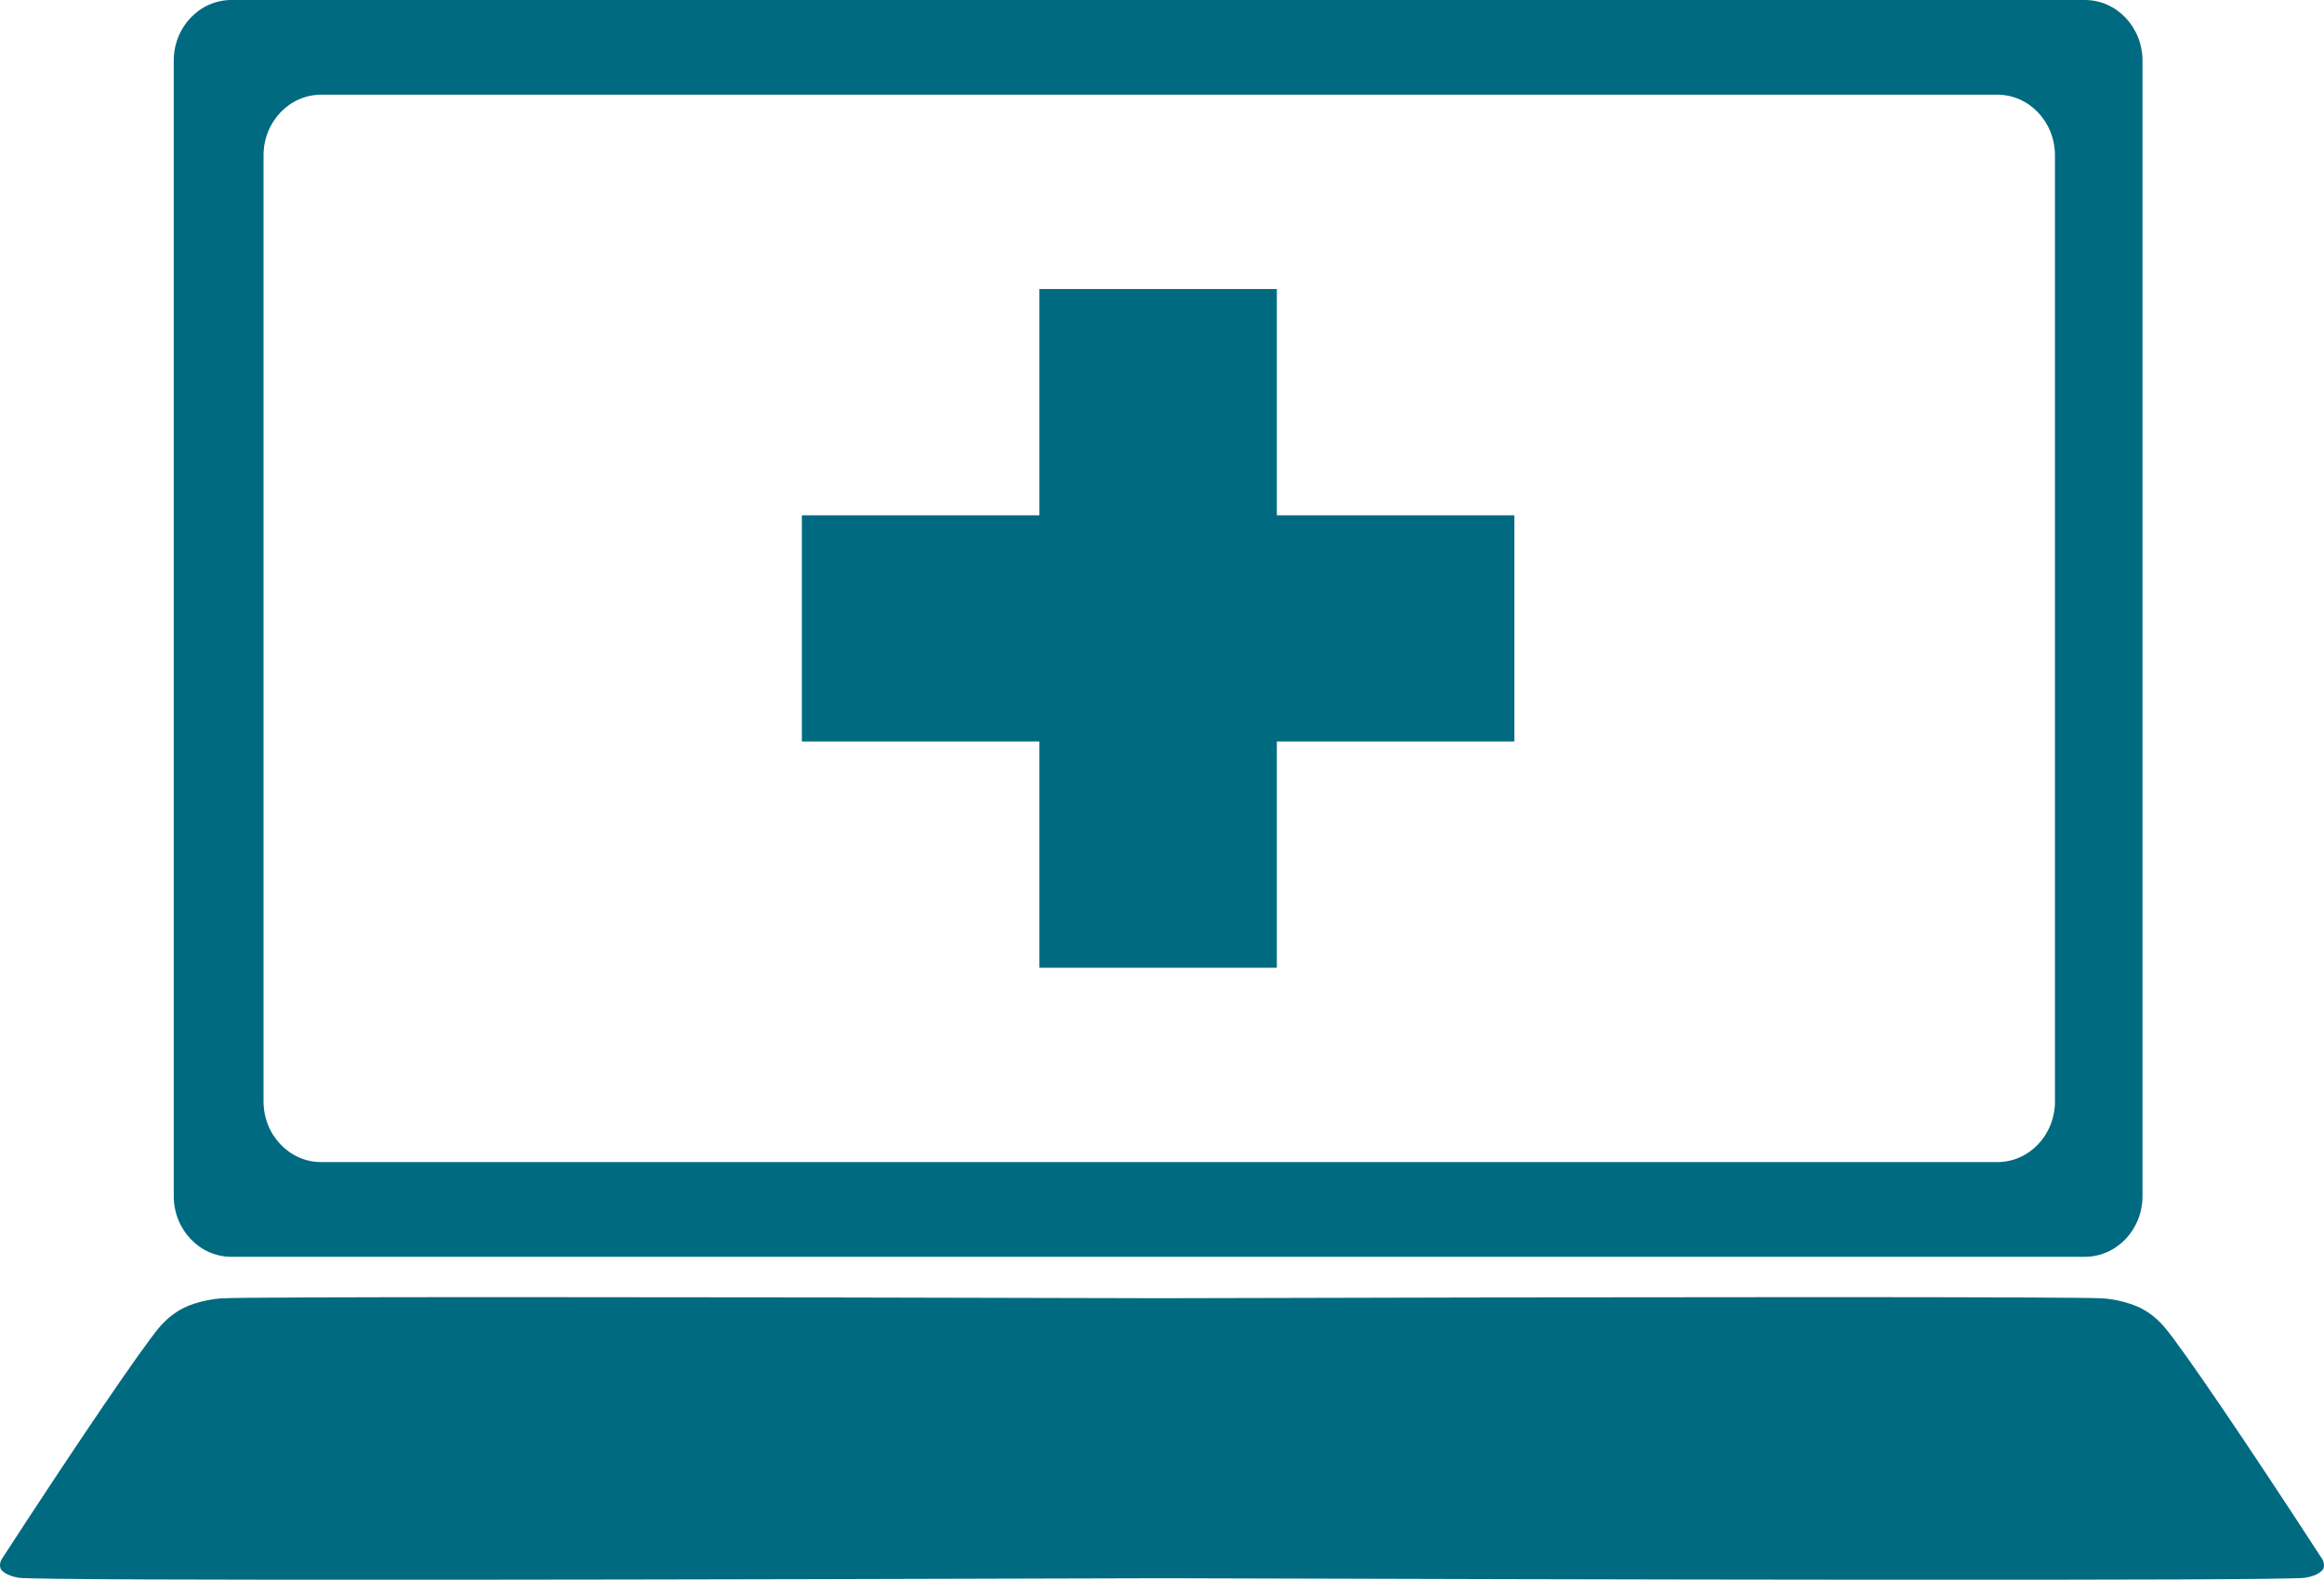
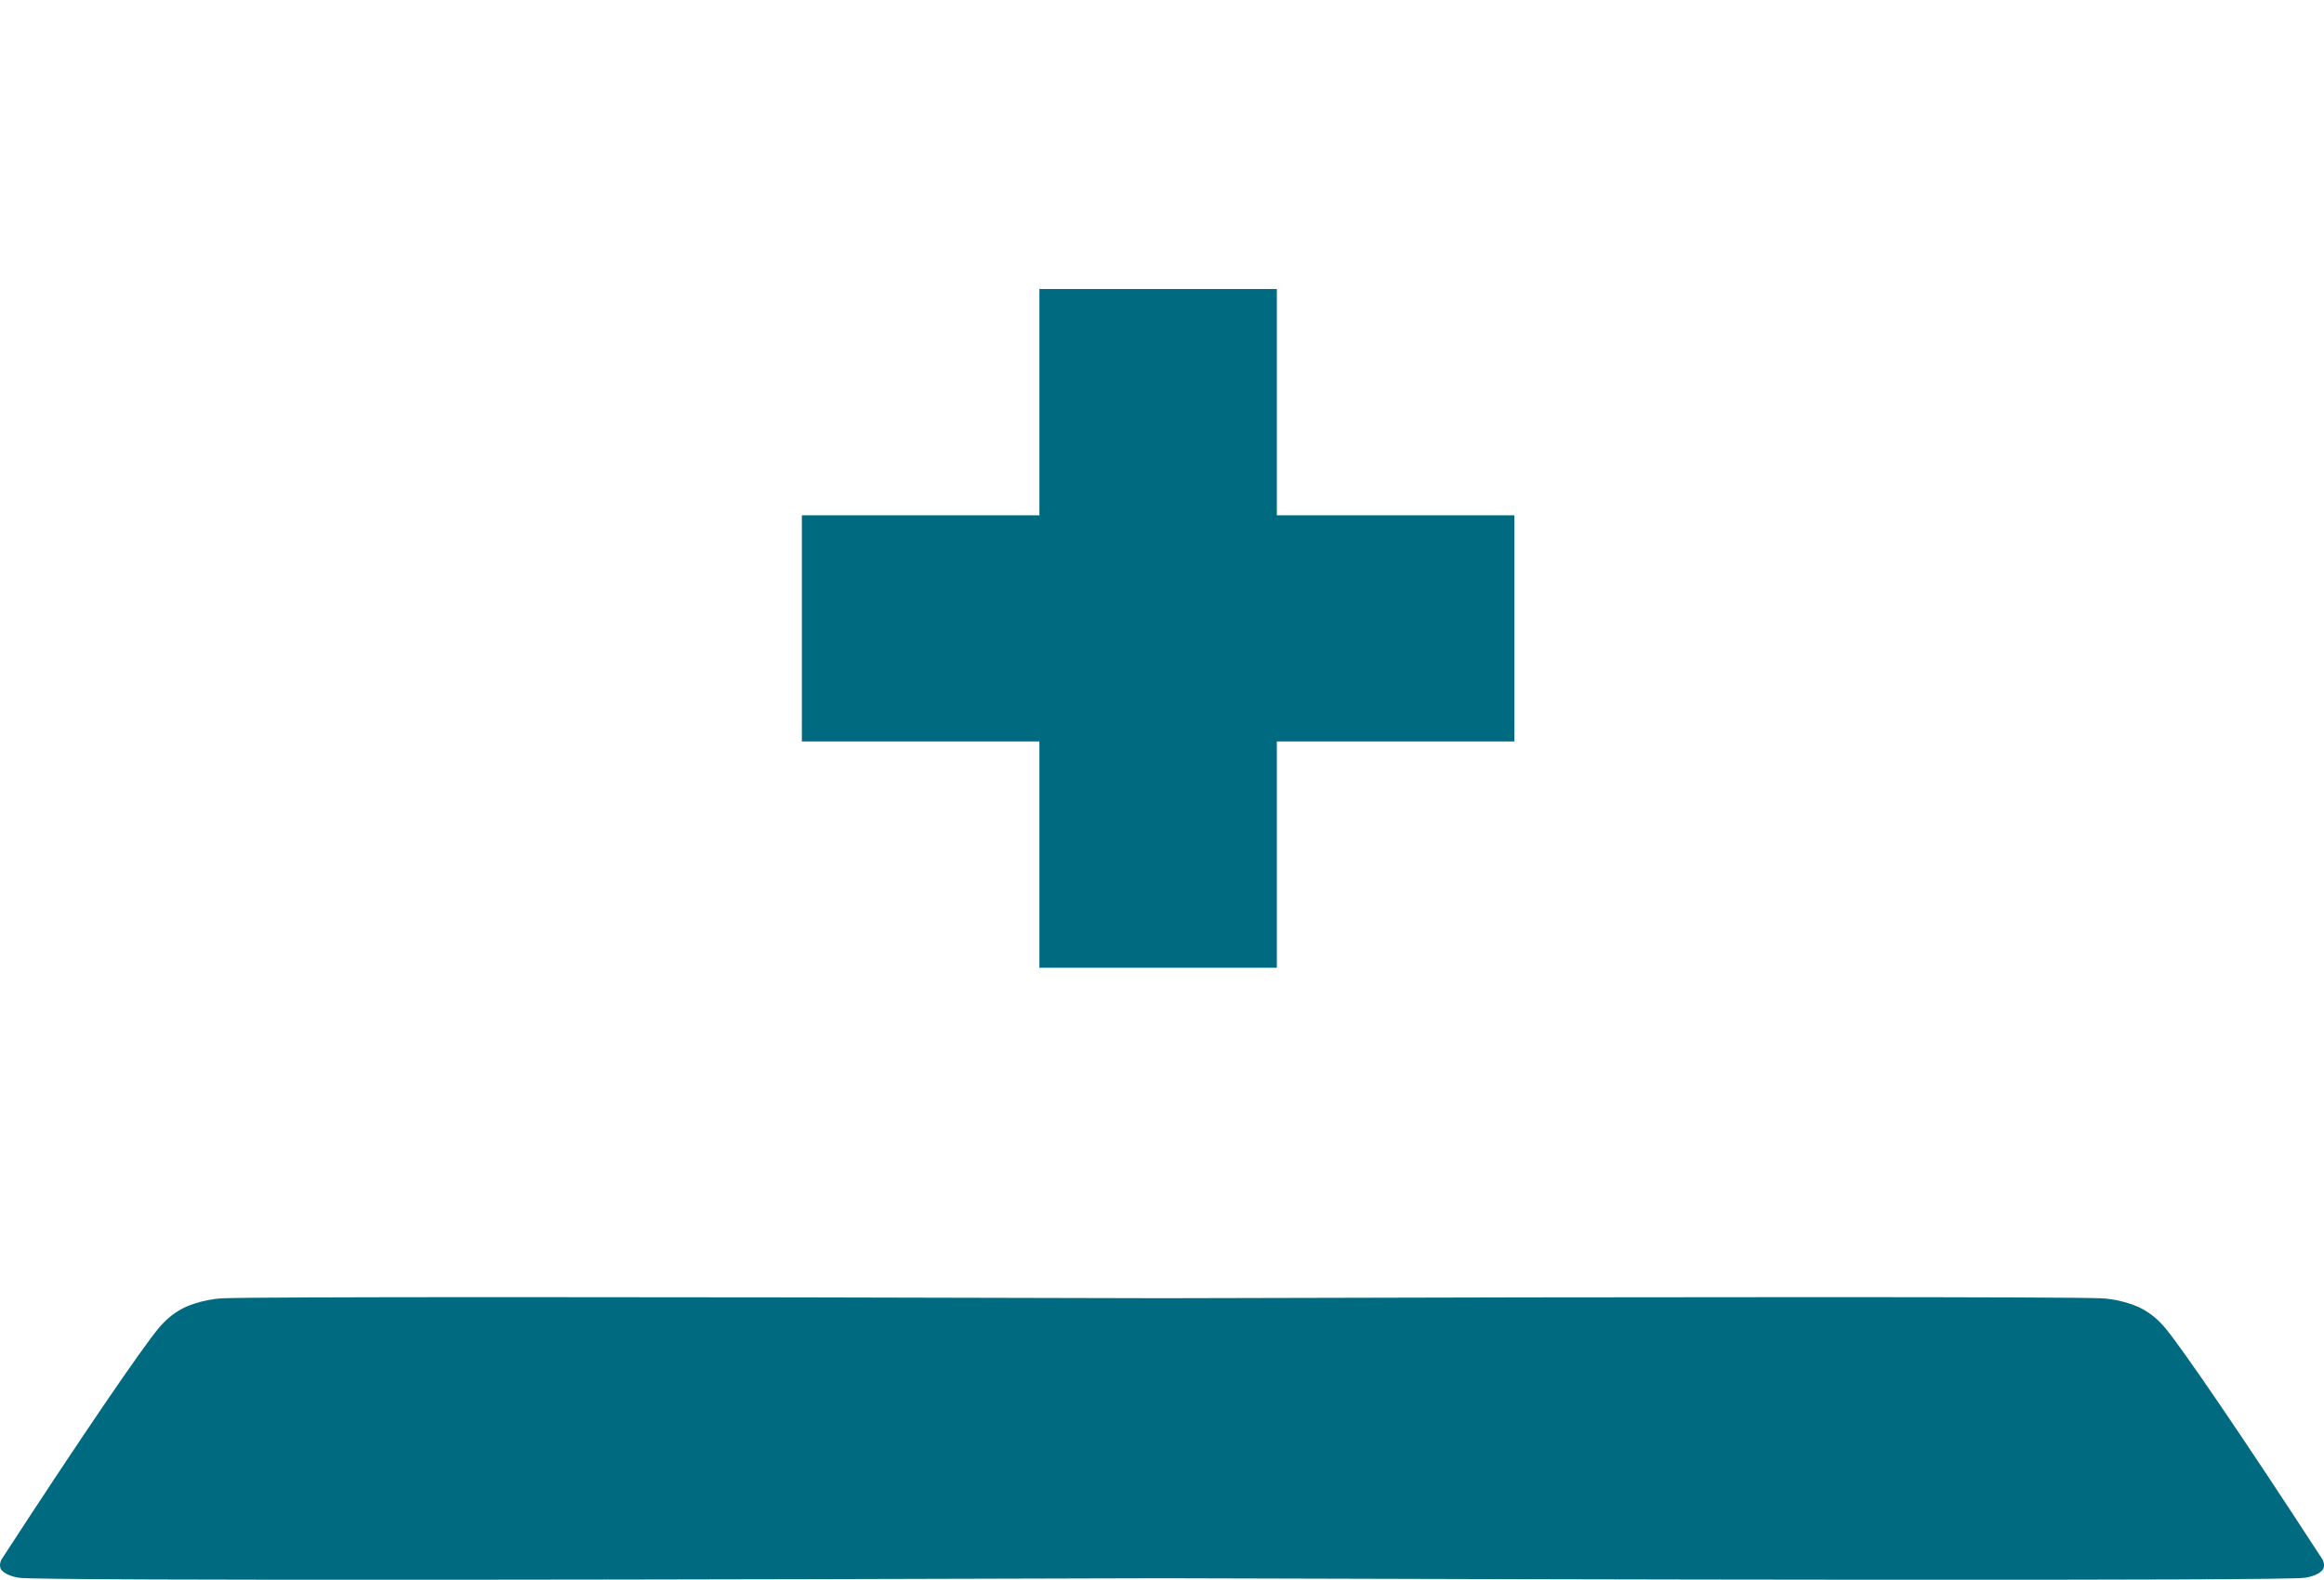
<svg xmlns="http://www.w3.org/2000/svg" id="Calque_2" data-name="Calque 2" viewBox="0 0 1035.48 704.01">
  <defs>
    <style>
      .cls-1 {
        fill: #006a81;
      }
    </style>
  </defs>
  <path class="cls-1" d="M1034.85,695.04c-35.46-54.58-62.6-94.23-70.12-103.22-2.75-3.29-6.27-6.54-11.25-9.04,0,0-7.35-3.68-17.13-4.19-13.1-.68-182.82-.71-418.61-.04-235.79-.67-405.51-.64-418.61.04-9.78.51-17.13,4.19-17.13,4.19-4.98,2.51-8.51,5.76-11.25,9.04-7.52,8.99-34.66,48.64-70.12,103.22-.3.59-1.07,2.33-.28,4.19,0,0,1.4,2.84,8.06,3.9,9.51,1.51,328.52.75,509.33.21,180.81.54,499.82,1.3,509.33-.21,6.66-1.06,8.06-3.9,8.06-3.9.79-1.86.02-3.59-.28-4.19Z" />
-   <path class="cls-1" d="M928.94,0H103.09c-14.18,0-25.68,12.11-25.68,27.06v505.97c0,14.94,11.5,27.06,25.68,27.06h825.84c14.18,0,25.68-12.11,25.68-27.06V27.06c0-14.94-11.5-27.06-25.68-27.06ZM915.62,490.82c0,14.94-11.5,27.06-25.68,27.06H143.1c-14.18,0-25.68-12.11-25.68-27.06V69.26c0-14.94,11.5-27.06,25.68-27.06h746.83c14.18,0,25.68,12.11,25.68,27.06v421.56Z" />
  <polygon class="cls-1" points="674.75 229.65 568.91 229.65 568.91 128.8 463.12 128.8 463.12 229.65 357.28 229.65 357.28 330.43 463.12 330.43 463.12 431.28 568.91 431.28 568.91 330.43 674.75 330.43 674.75 229.65" />
</svg>